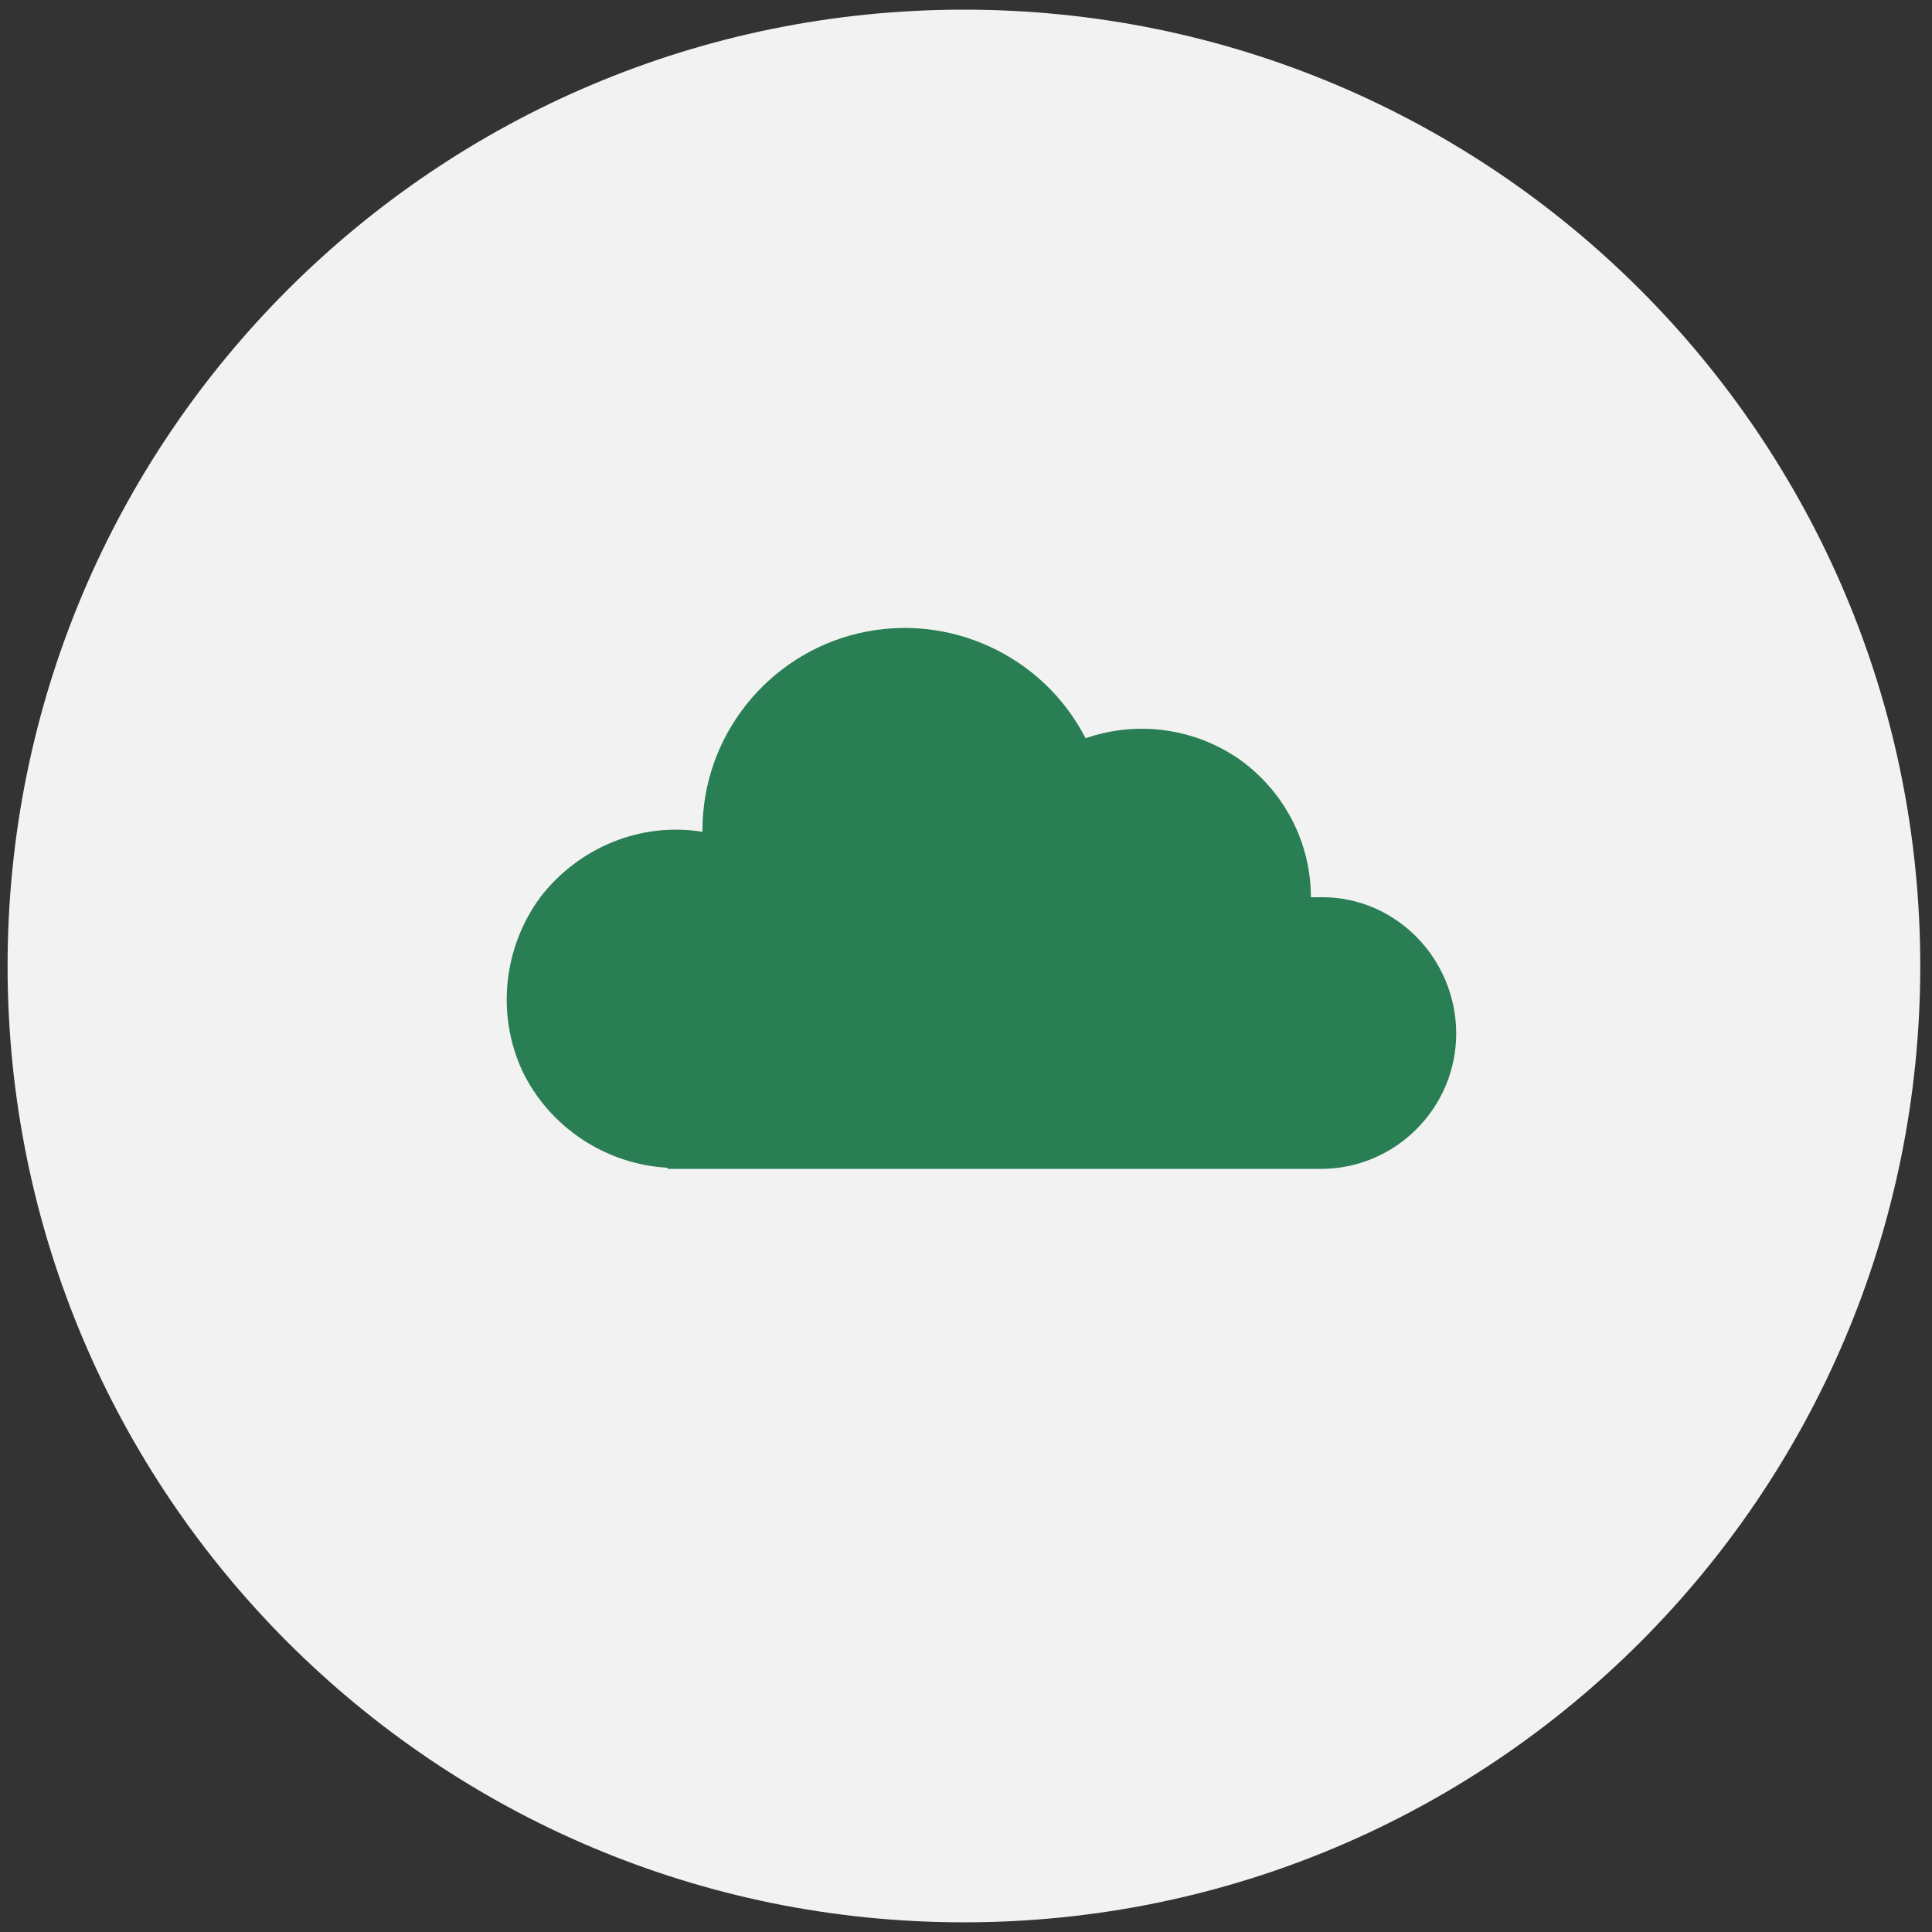
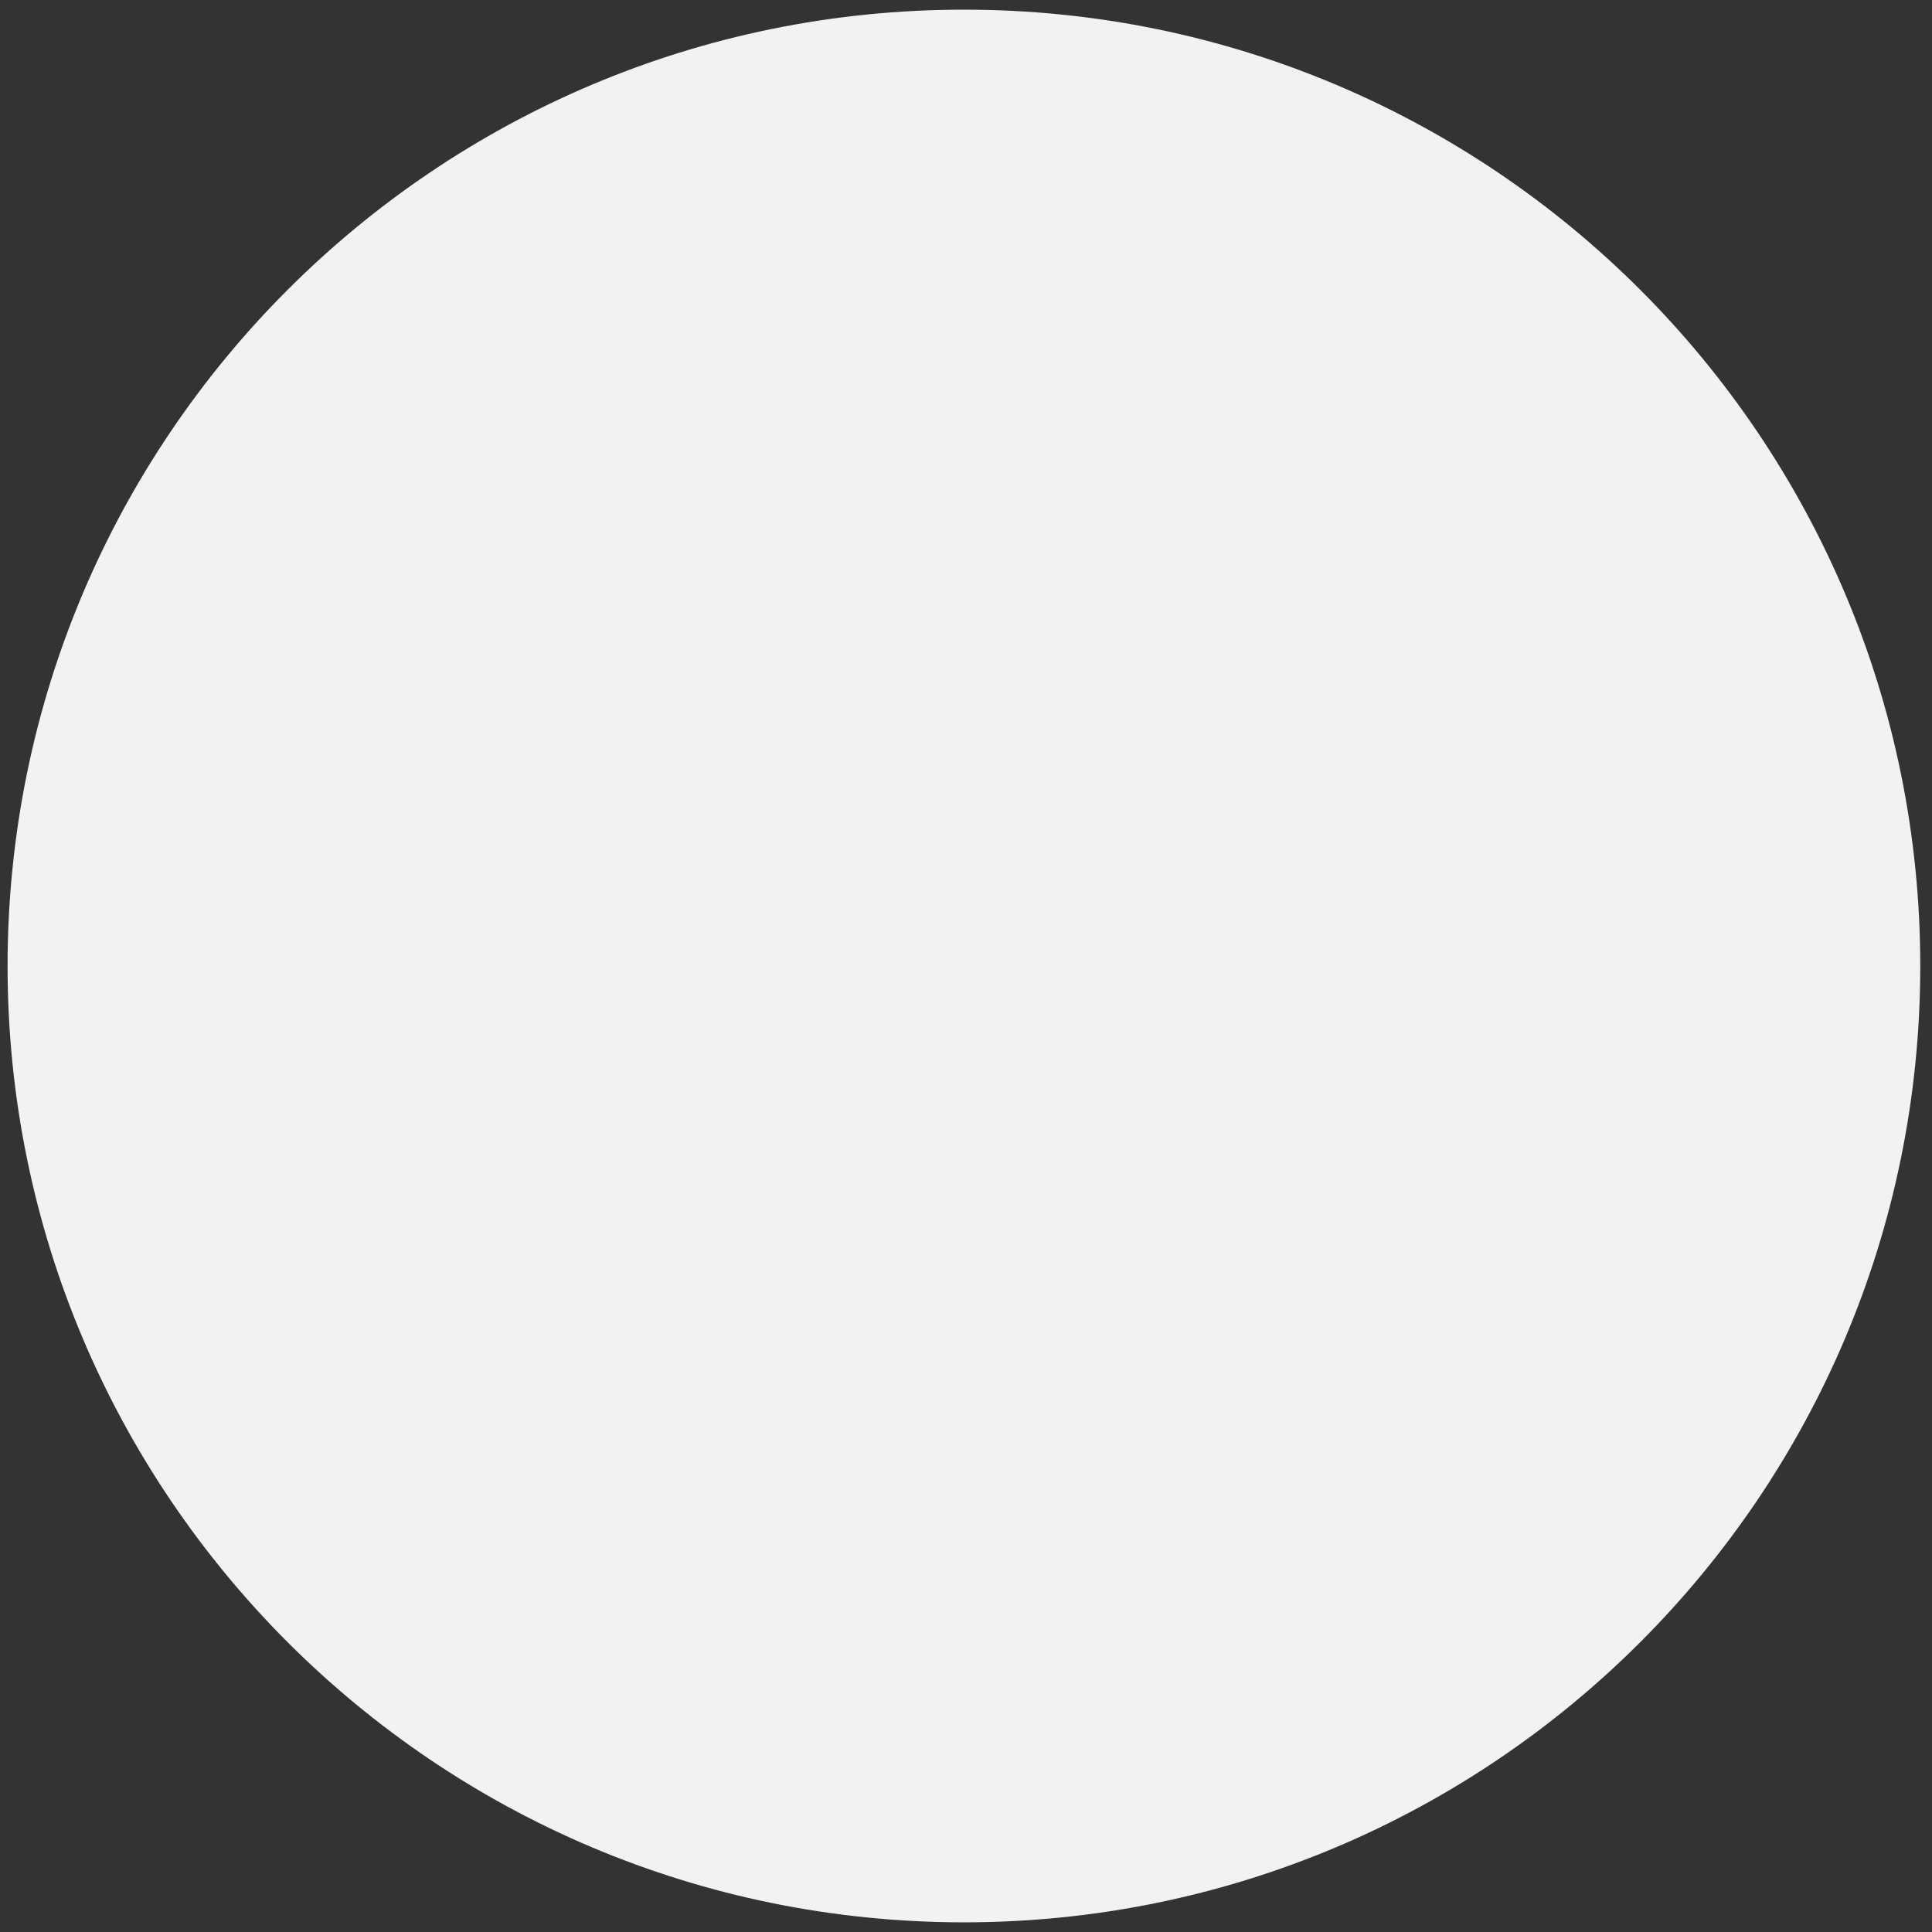
<svg xmlns="http://www.w3.org/2000/svg" xmlns:xlink="http://www.w3.org/1999/xlink" version="1.1" id="Layer_1" x="0px" y="0px" width="120px" height="120px" viewBox="0 0 120 120" enable-background="new 0 0 120 120" xml:space="preserve">
  <rect x="0" y="0" width="120" height="120" fill="#333333" stroke="none" />
  <path fill-rule="evenodd" clip-rule="evenodd" fill="#F2F2F2" d="M0.471,60c0-32.81,26.594-59.4,59.4-59.4  c32.811,0,59.4,26.59,59.4,59.4c0,32.81-26.59,59.399-59.4,59.399C27.065,119.4,0.471,92.81,0.471,60z" />
  <g>
    <defs>
-       <rect id="SVGID_1_" x="27.4" y="22.19" width="67.199" height="67.2" />
-     </defs>
+       </defs>
    <clipPath id="SVGID_2_">
      <use xlink:href="#SVGID_1_" overflow="visible" />
    </clipPath>
    <path clip-path="url(#SVGID_2_)" fill="#297E54" d="M82.12,55.727c-0.21,0-0.489,0-0.699,0l0,0c0-3.431-1.68-6.582-4.408-8.542   c-2.8-1.96-6.368-2.451-9.587-1.331c-2.659-5.181-8.537-7.842-14.135-6.511c-5.599,1.33-9.657,6.371-9.657,12.183   c0,0,0,0.07,0,0.14c-3.849-0.63-7.697,0.98-10.076,4.061c-2.309,3.15-2.729,7.282-1.119,10.783c1.679,3.5,5.178,5.811,9.026,6.021   v0.07h40.586c4.618,0,8.396-3.781,8.396-8.402S86.739,55.727,82.12,55.727z" />
  </g>
  <g>
</g>
  <g>
</g>
  <g>
</g>
  <g>
</g>
  <g>
</g>
  <g>
</g>
</svg>